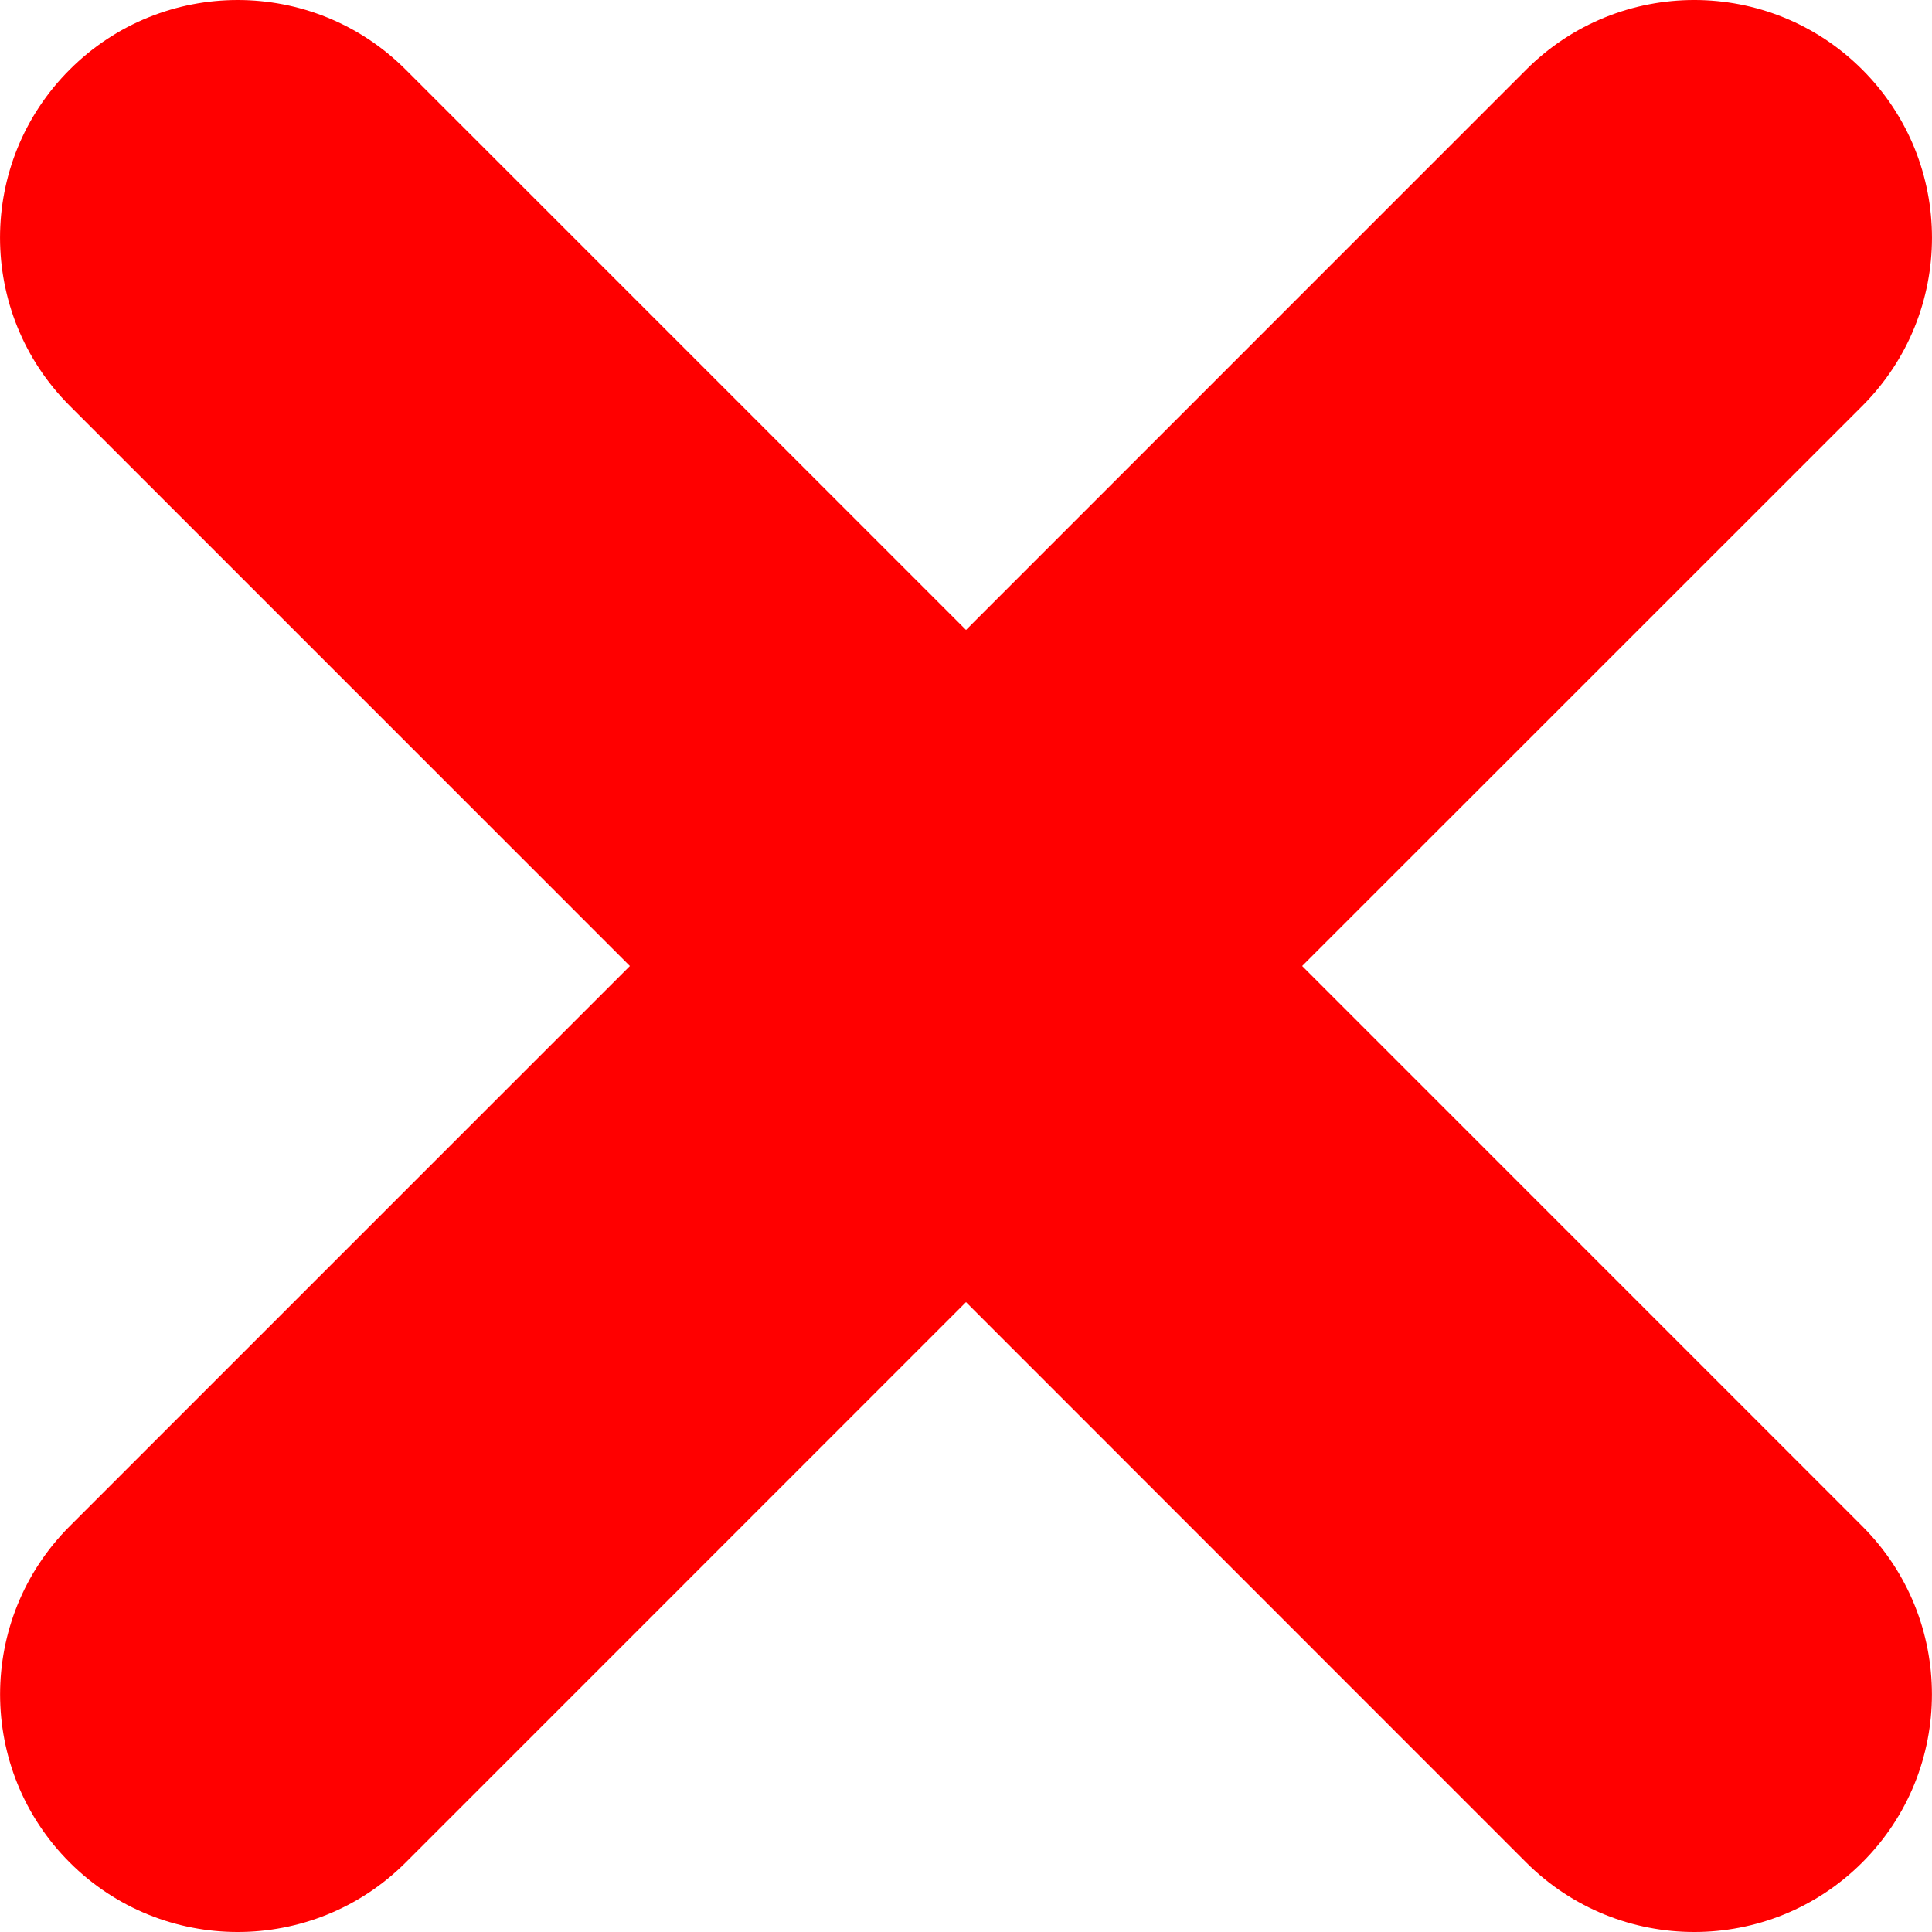
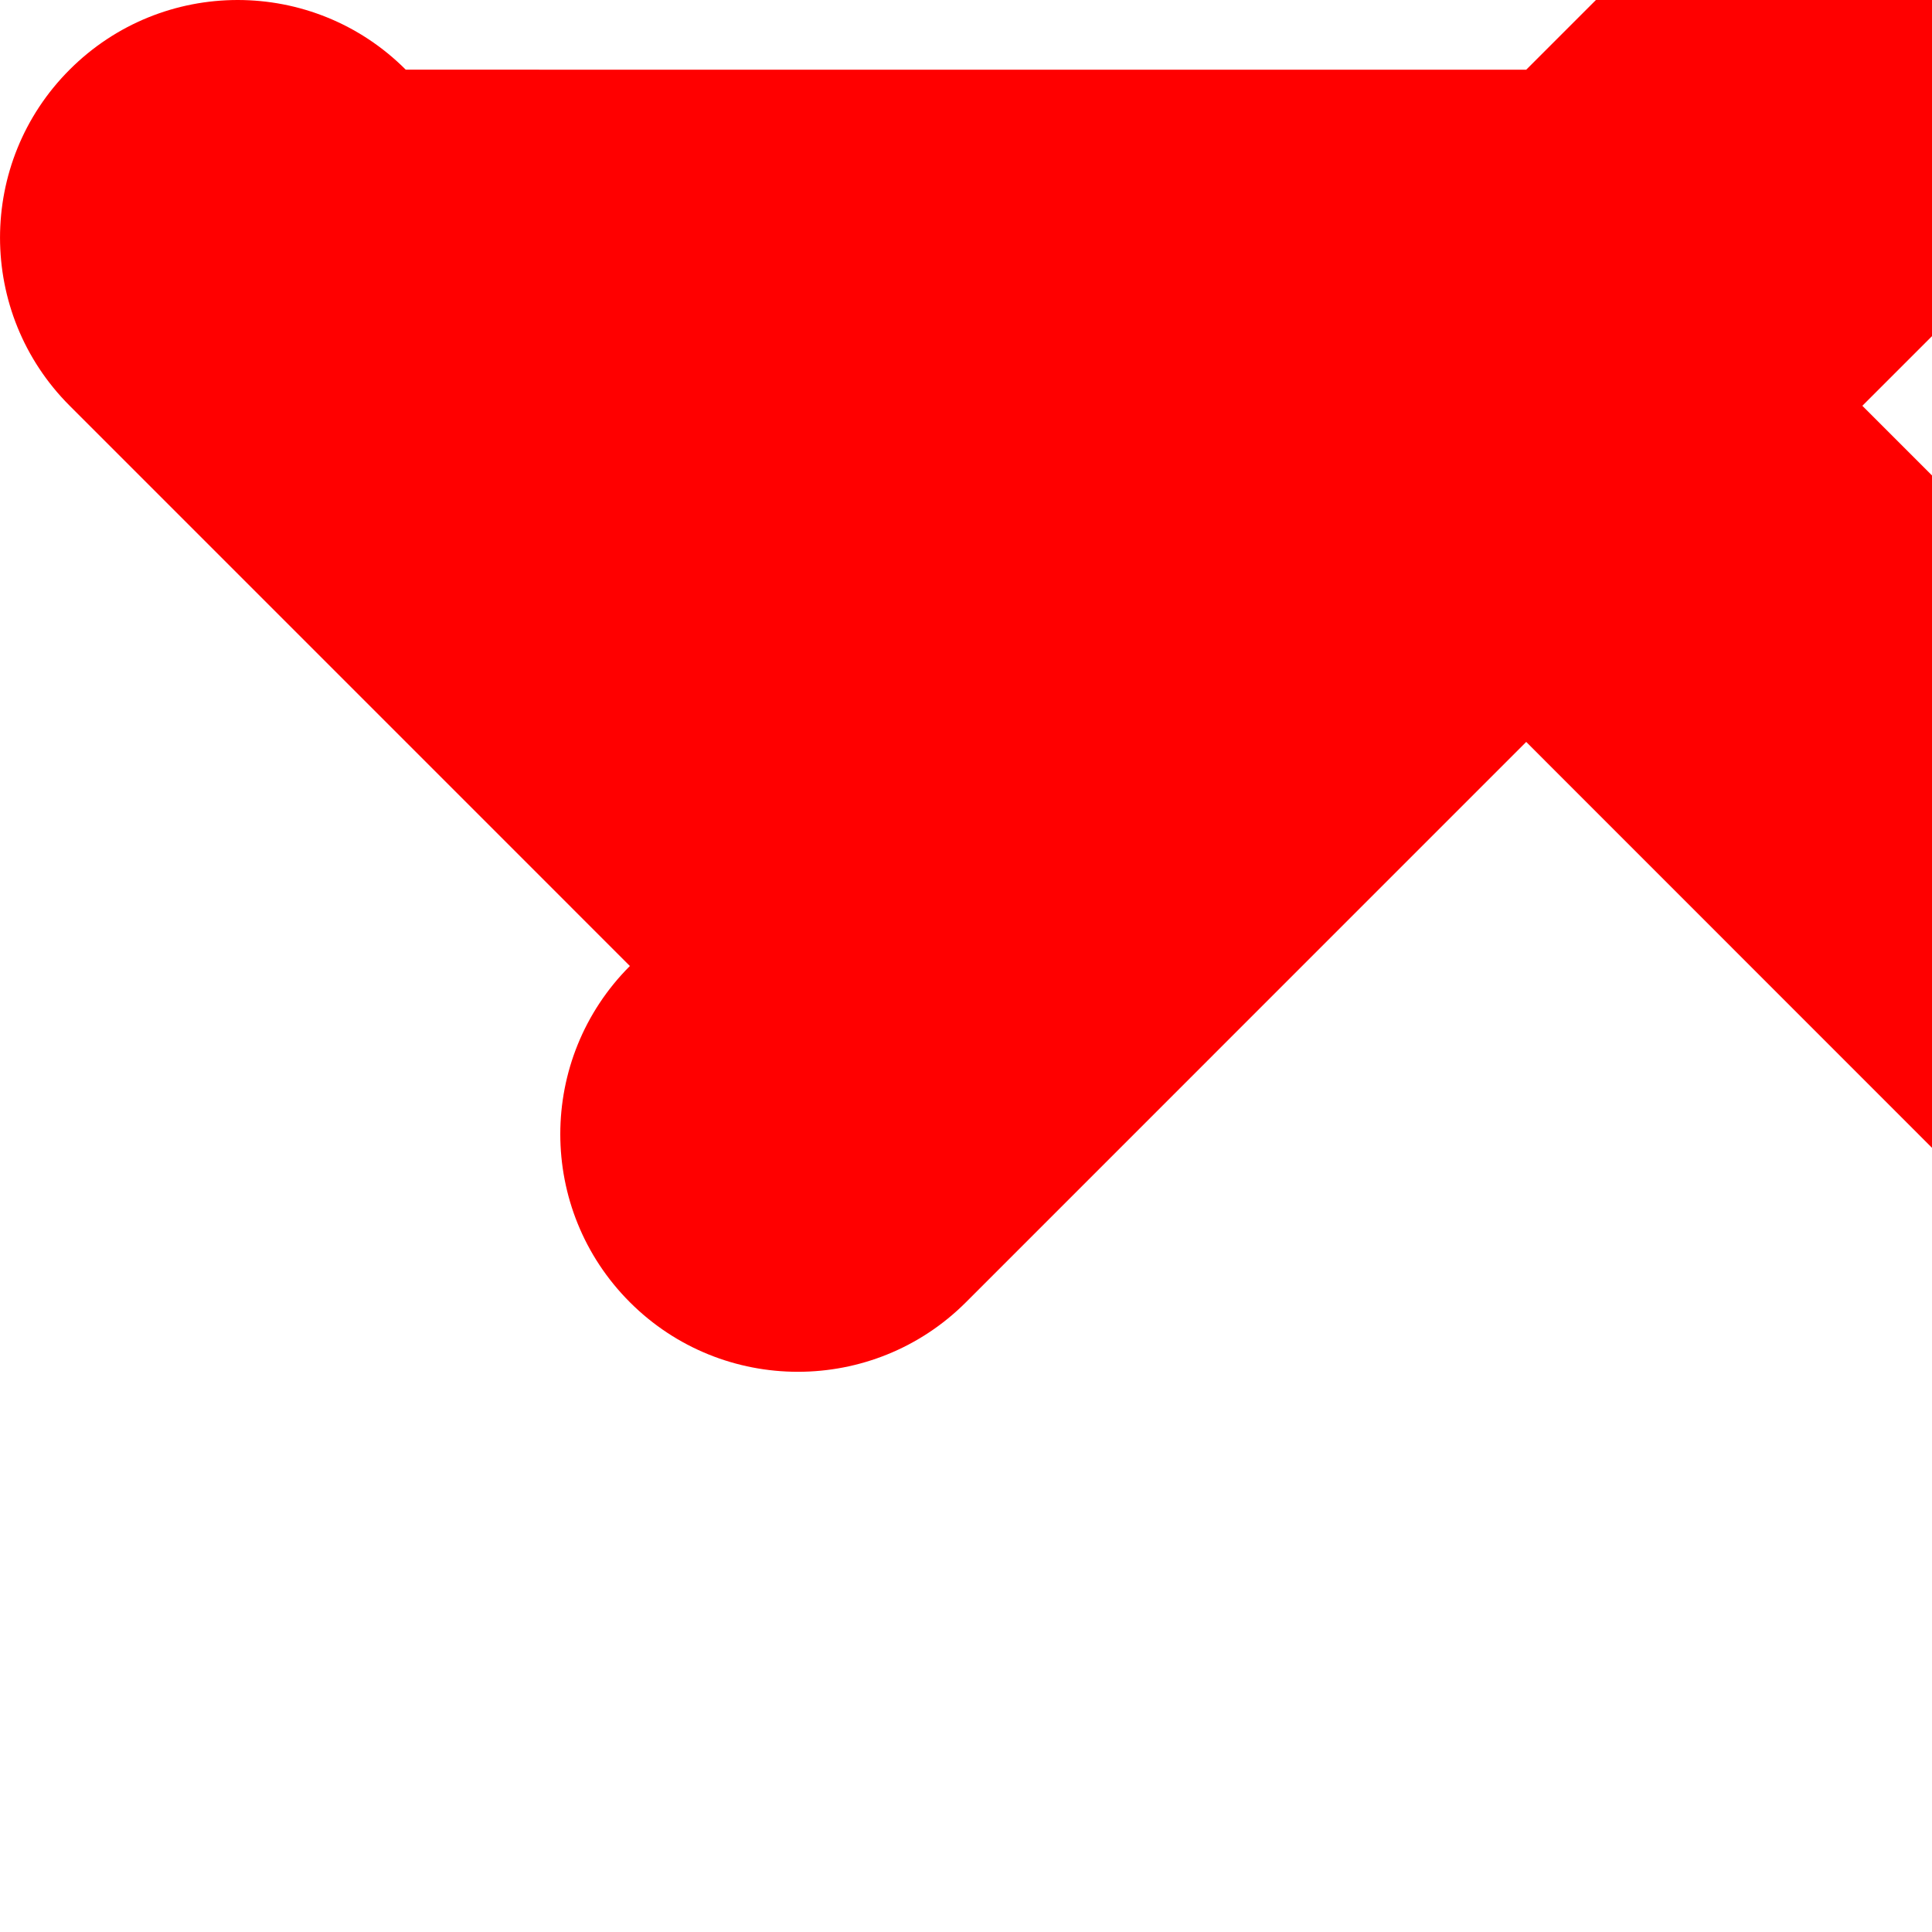
<svg xmlns="http://www.w3.org/2000/svg" version="1.1" id="Capa_1" x="0px" y="0px" viewBox="0 0 301.076 301.076" style="enable-background:new 0 0 301.076 301.076;" xml:space="preserve">
  <g>
-     <path style="fill: rgb(255, 0, 0);" d="M98.159,150.539L10.858,237.84c-14.461,14.469-14.461,37.936,0,52.397 c14.453,14.453,37.92,14.453,52.372,0l87.309-87.317l87.293,87.317c14.469,14.453,37.92,14.453,52.381,0 c14.477-14.469,14.461-37.936,0-52.397l-87.293-87.301l87.301-87.285c14.469-14.477,14.469-37.936,0-52.397 c-14.469-14.477-37.92-14.477-52.389,0l-87.293,87.309L63.23,10.858c-14.453-14.477-37.92-14.477-52.381,0 c-14.461,14.461-14.461,37.895,0,52.364L98.159,150.539z" fill="#010002" />
+     <path style="fill: rgb(255, 0, 0);" d="M98.159,150.539c-14.461,14.469-14.461,37.936,0,52.397 c14.453,14.453,37.92,14.453,52.372,0l87.309-87.317l87.293,87.317c14.469,14.453,37.92,14.453,52.381,0 c14.477-14.469,14.461-37.936,0-52.397l-87.293-87.301l87.301-87.285c14.469-14.477,14.469-37.936,0-52.397 c-14.469-14.477-37.92-14.477-52.389,0l-87.293,87.309L63.23,10.858c-14.453-14.477-37.92-14.477-52.381,0 c-14.461,14.461-14.461,37.895,0,52.364L98.159,150.539z" fill="#010002" />
  </g>
</svg>